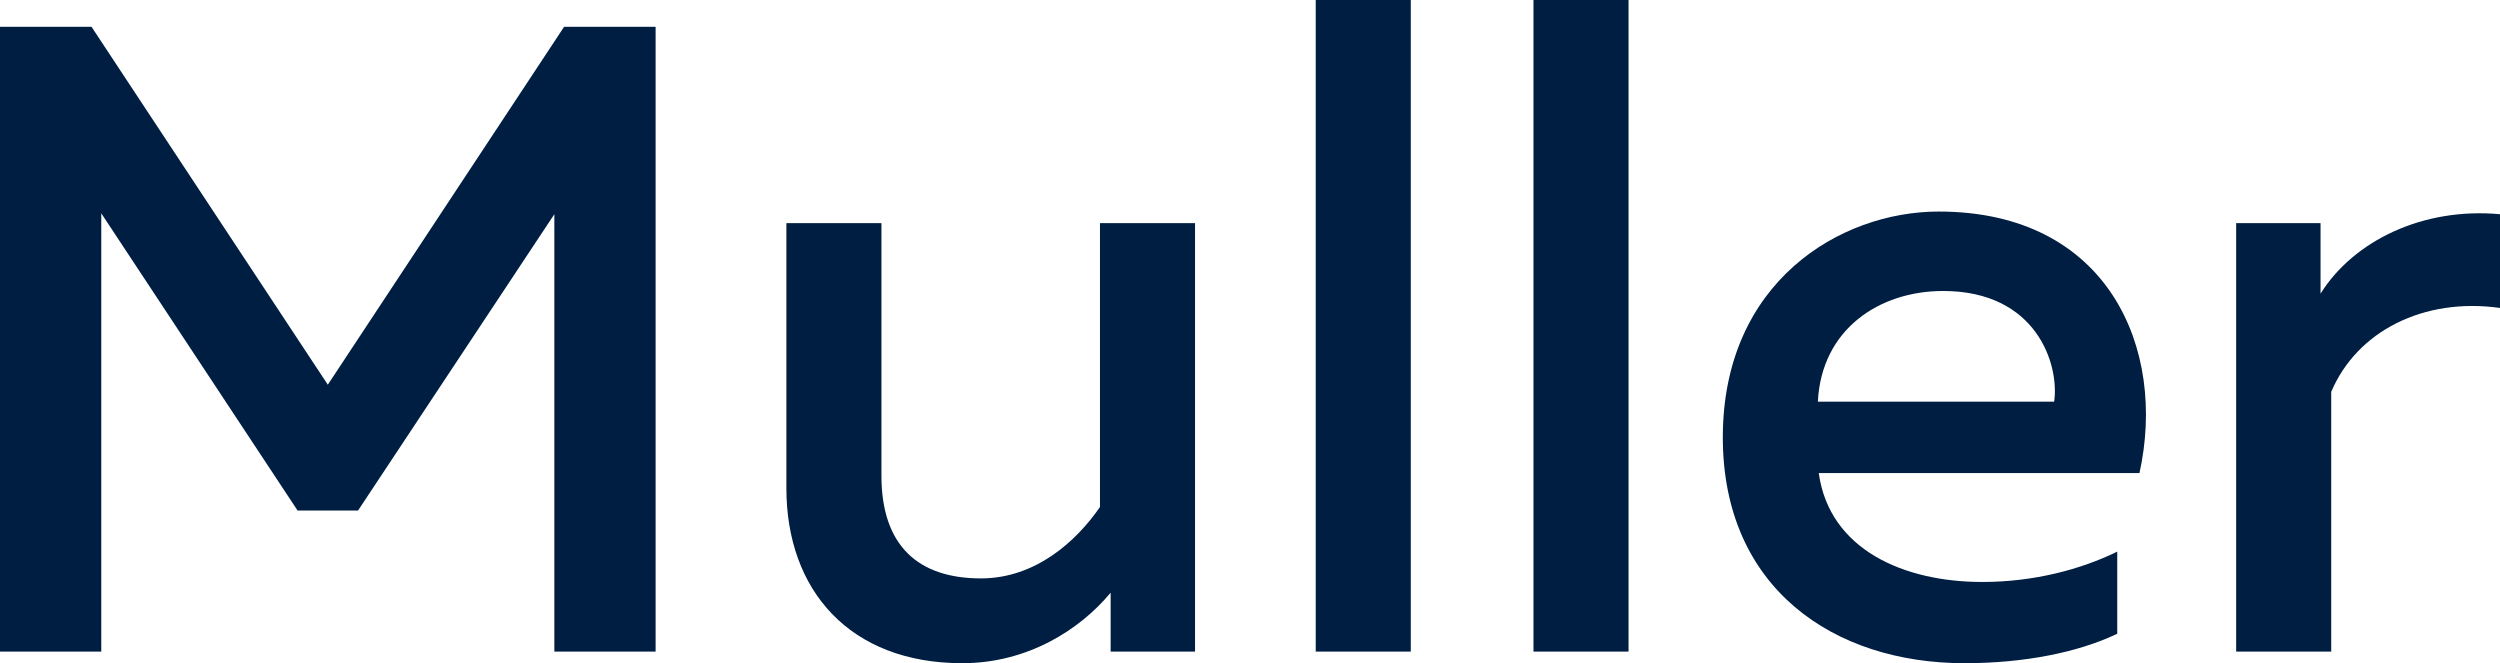
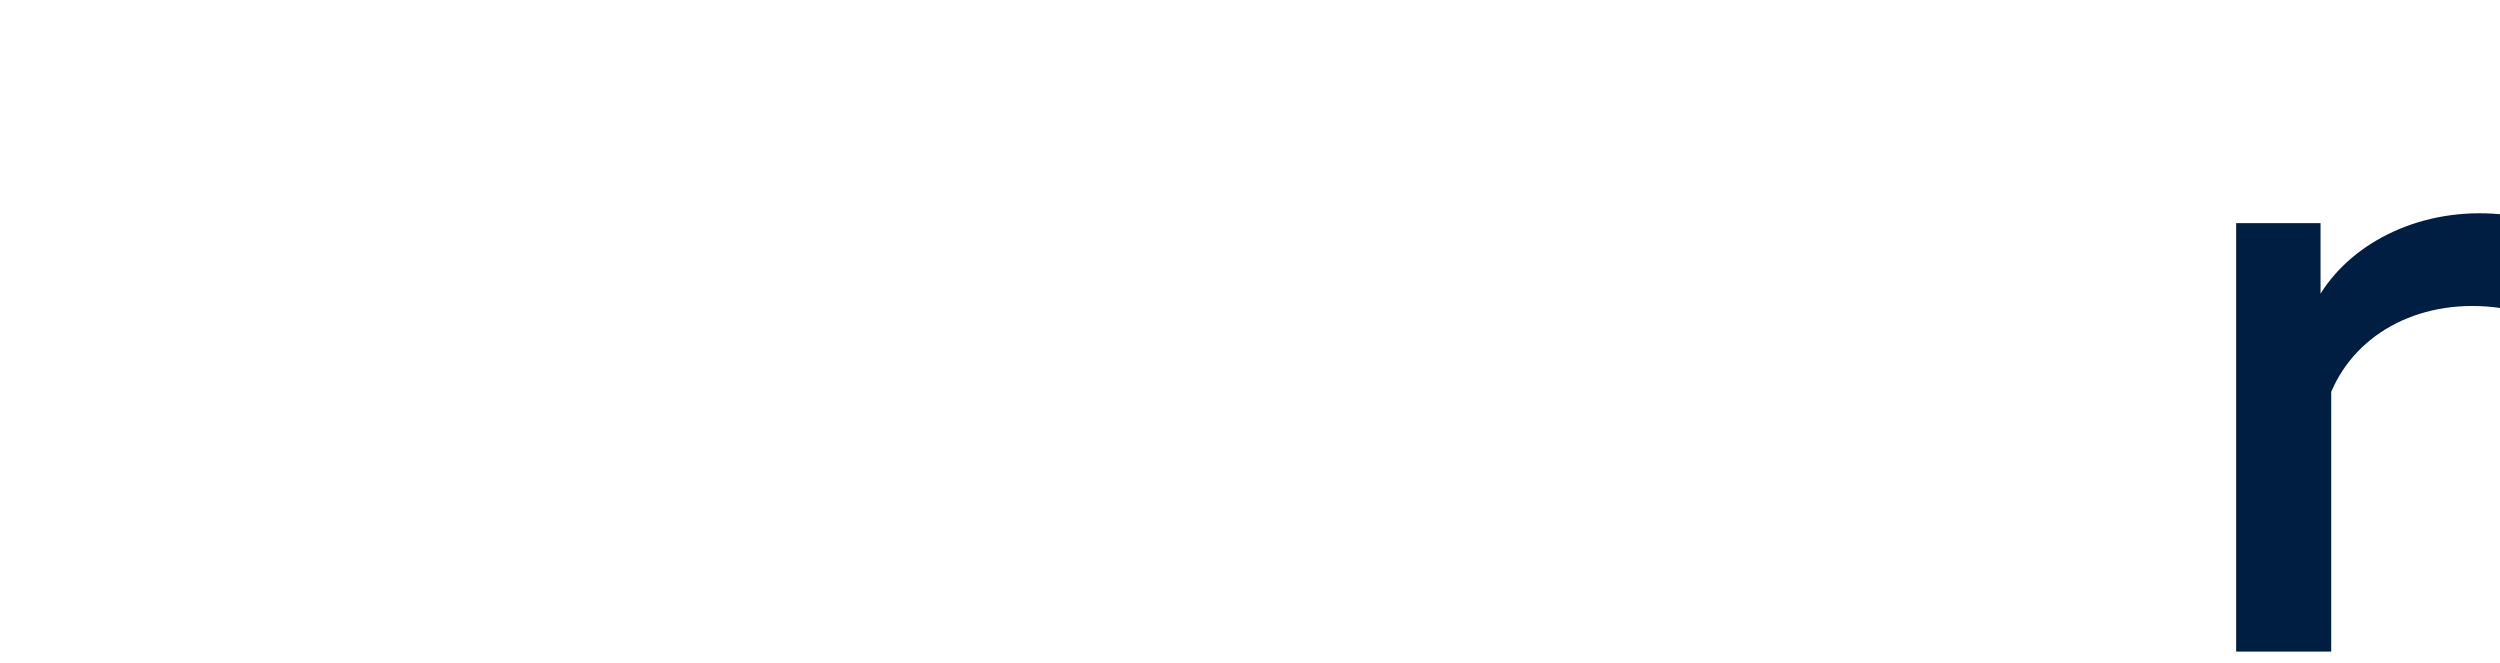
<svg xmlns="http://www.w3.org/2000/svg" width="3076" height="816" viewBox="0 0 3076 816" fill="none">
-   <path d="M694.084 32.947L403.334 473.346L112.584 32.947H0V801.723H124.607V262.482L366.17 628.199H440.497L682.06 263.58V801.723H806.667V32.947H694.084Z" fill="#001E42" />
-   <path d="M1353.41 274.563V623.806C1323.9 666.638 1273.62 711.666 1206.94 711.666C1129.34 711.666 1084.52 671.031 1084.52 585.367V274.563H967.567V600.743C967.567 725.943 1045.17 816 1183.99 816C1263.78 816 1328.27 775.365 1366.53 729.238V801.723H1470.37V274.563H1353.41Z" fill="#001E42" />
-   <path d="M1618.88 0V801.723H1735.83V0H1618.88Z" fill="#001E42" />
-   <path d="M1886.8 0V801.723H2003.76V0H1886.8Z" fill="#001E42" />
-   <path d="M2119.75 538.143C2119.75 723.747 2256.38 816 2417.06 816C2490.29 816 2556.97 802.821 2605.06 779.758V678.719C2560.24 700.684 2502.31 716.059 2438.92 716.059C2342.73 716.059 2250.91 676.522 2237.8 582.073H2632.39C2666.27 429.416 2594.13 260.285 2385.36 260.285C2264.03 260.285 2119.75 347.047 2119.75 538.143ZM2527.45 494.213H2236.7C2241.08 405.254 2312.12 358.03 2390.82 358.03C2505.59 358.03 2534.01 448.086 2527.45 494.213Z" fill="#001E42" />
  <path d="M2855.2 361.324V274.563H2751.37V801.723H2868.32V482.132C2900.02 407.451 2982 365.717 3076 378.896V263.58C2980.91 254.794 2895.65 296.528 2855.2 361.324Z" fill="#001E42" />
</svg>